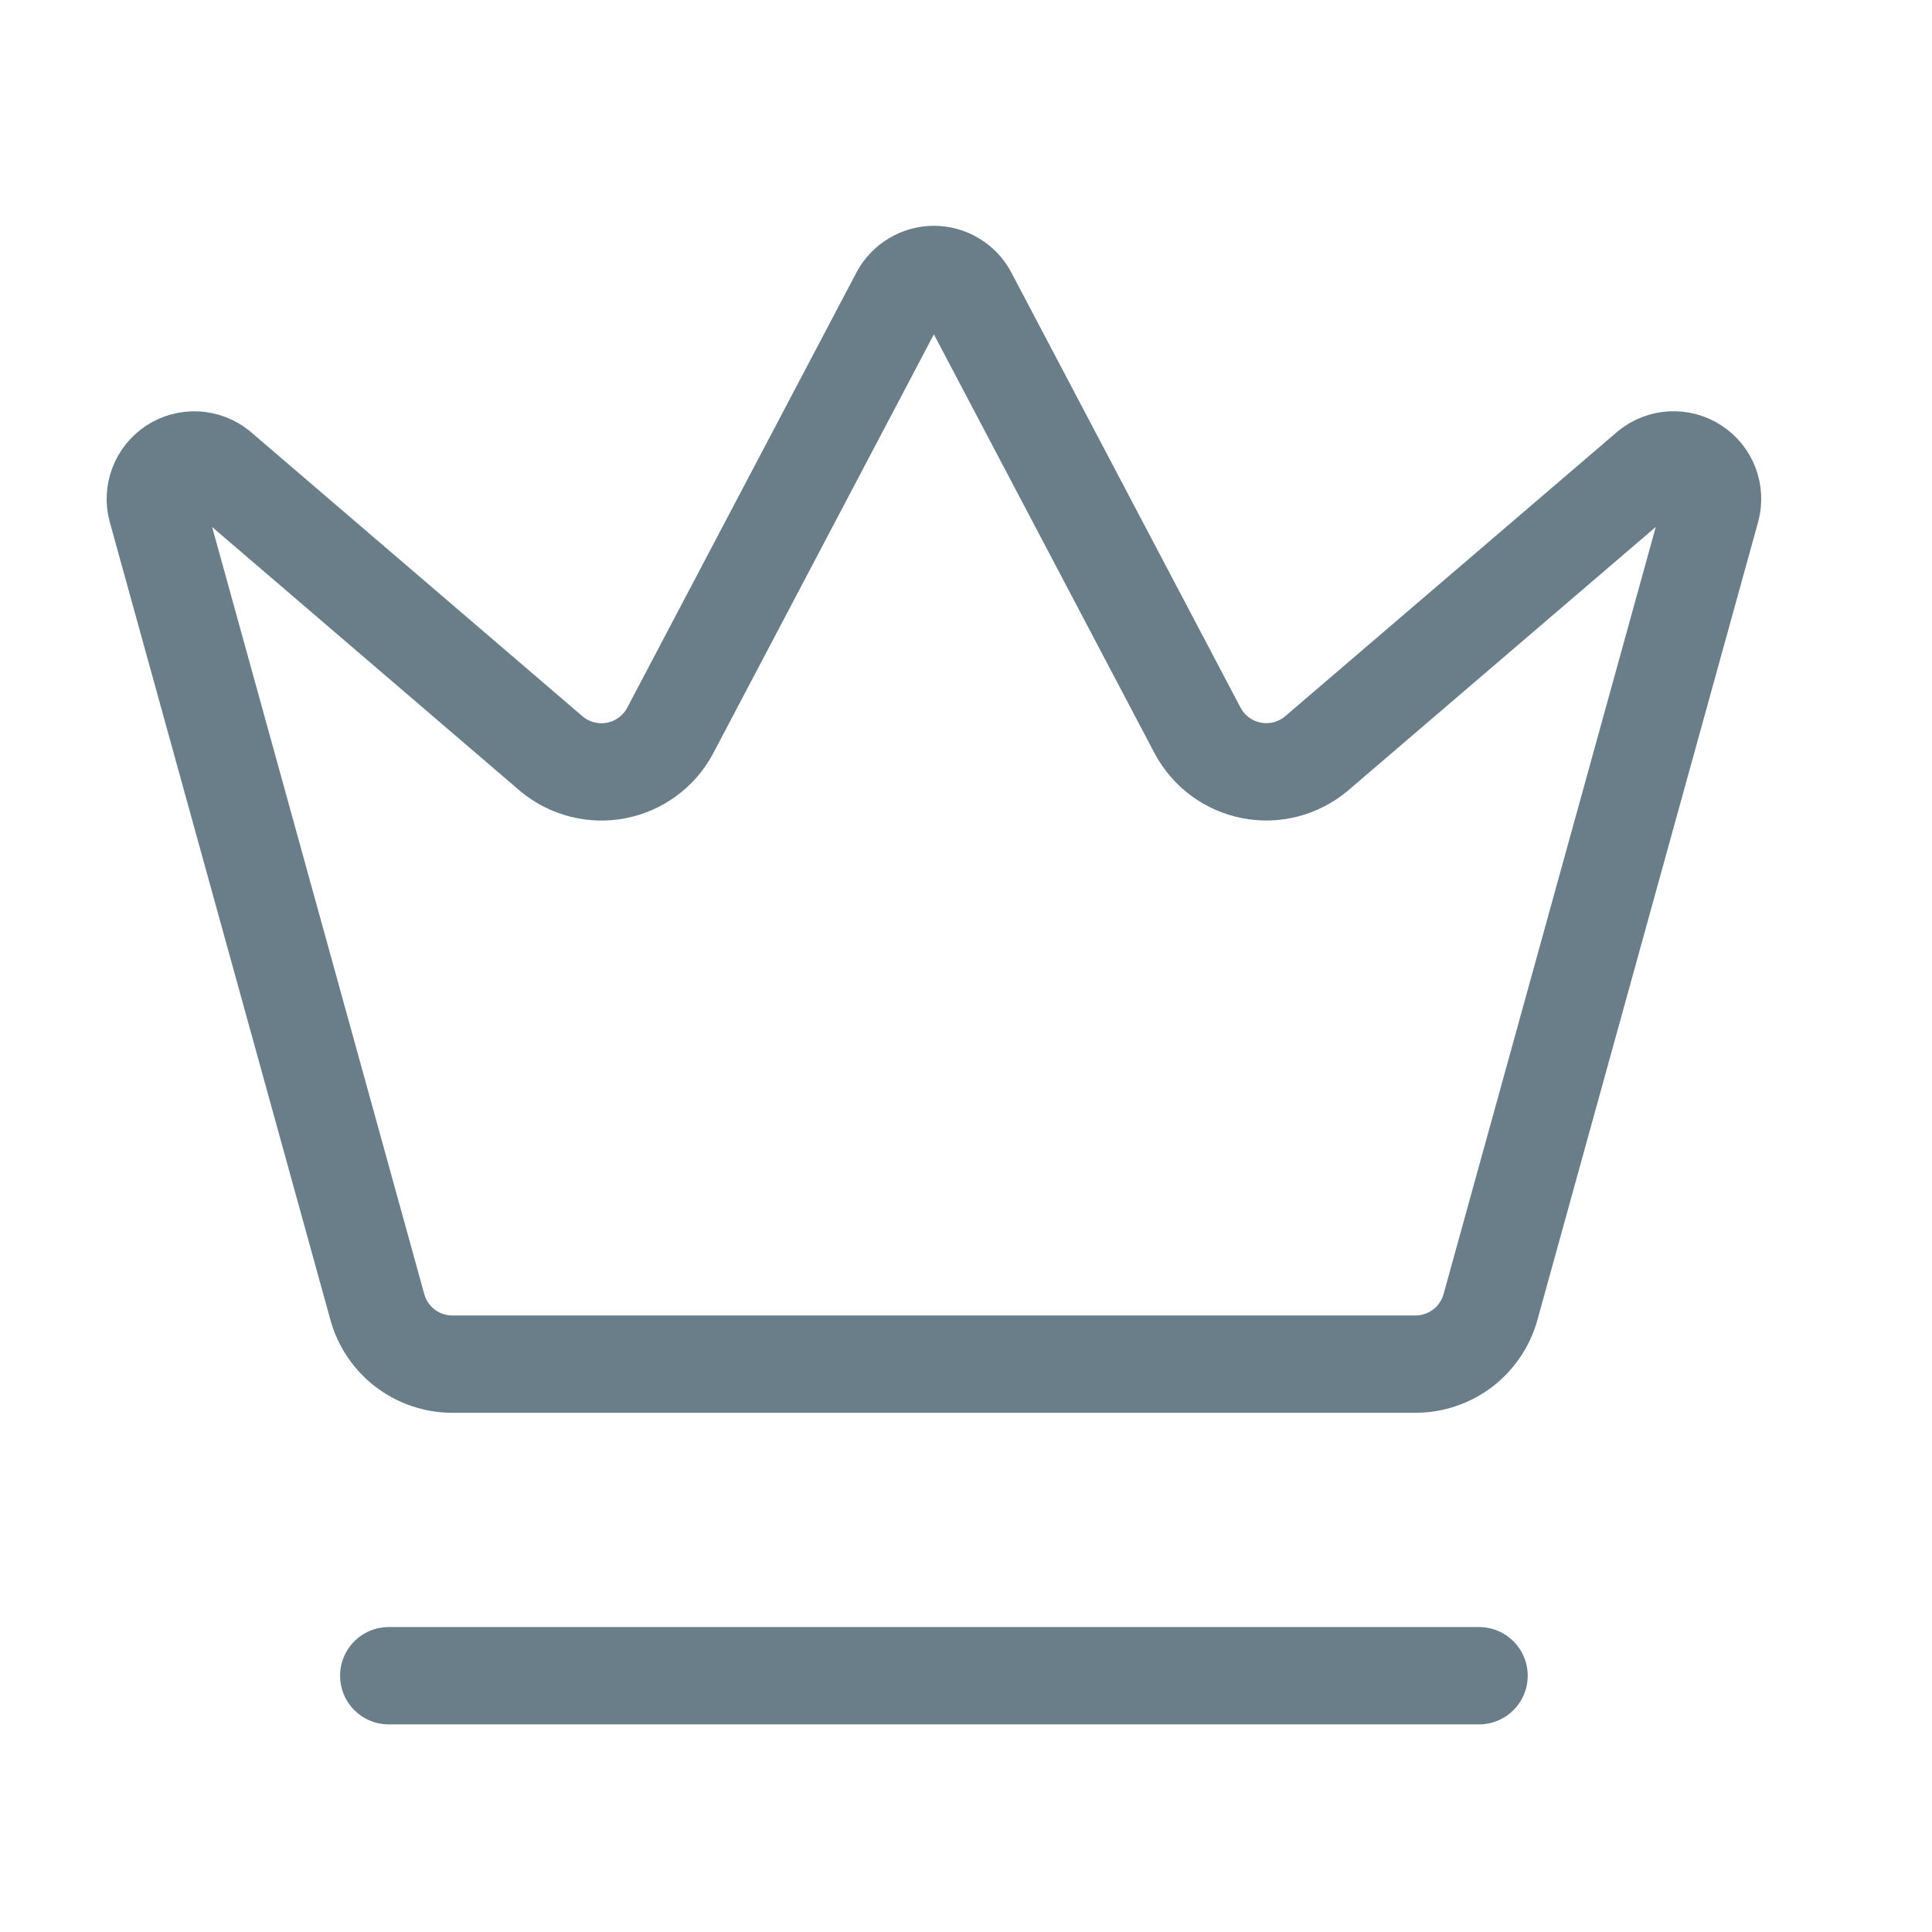
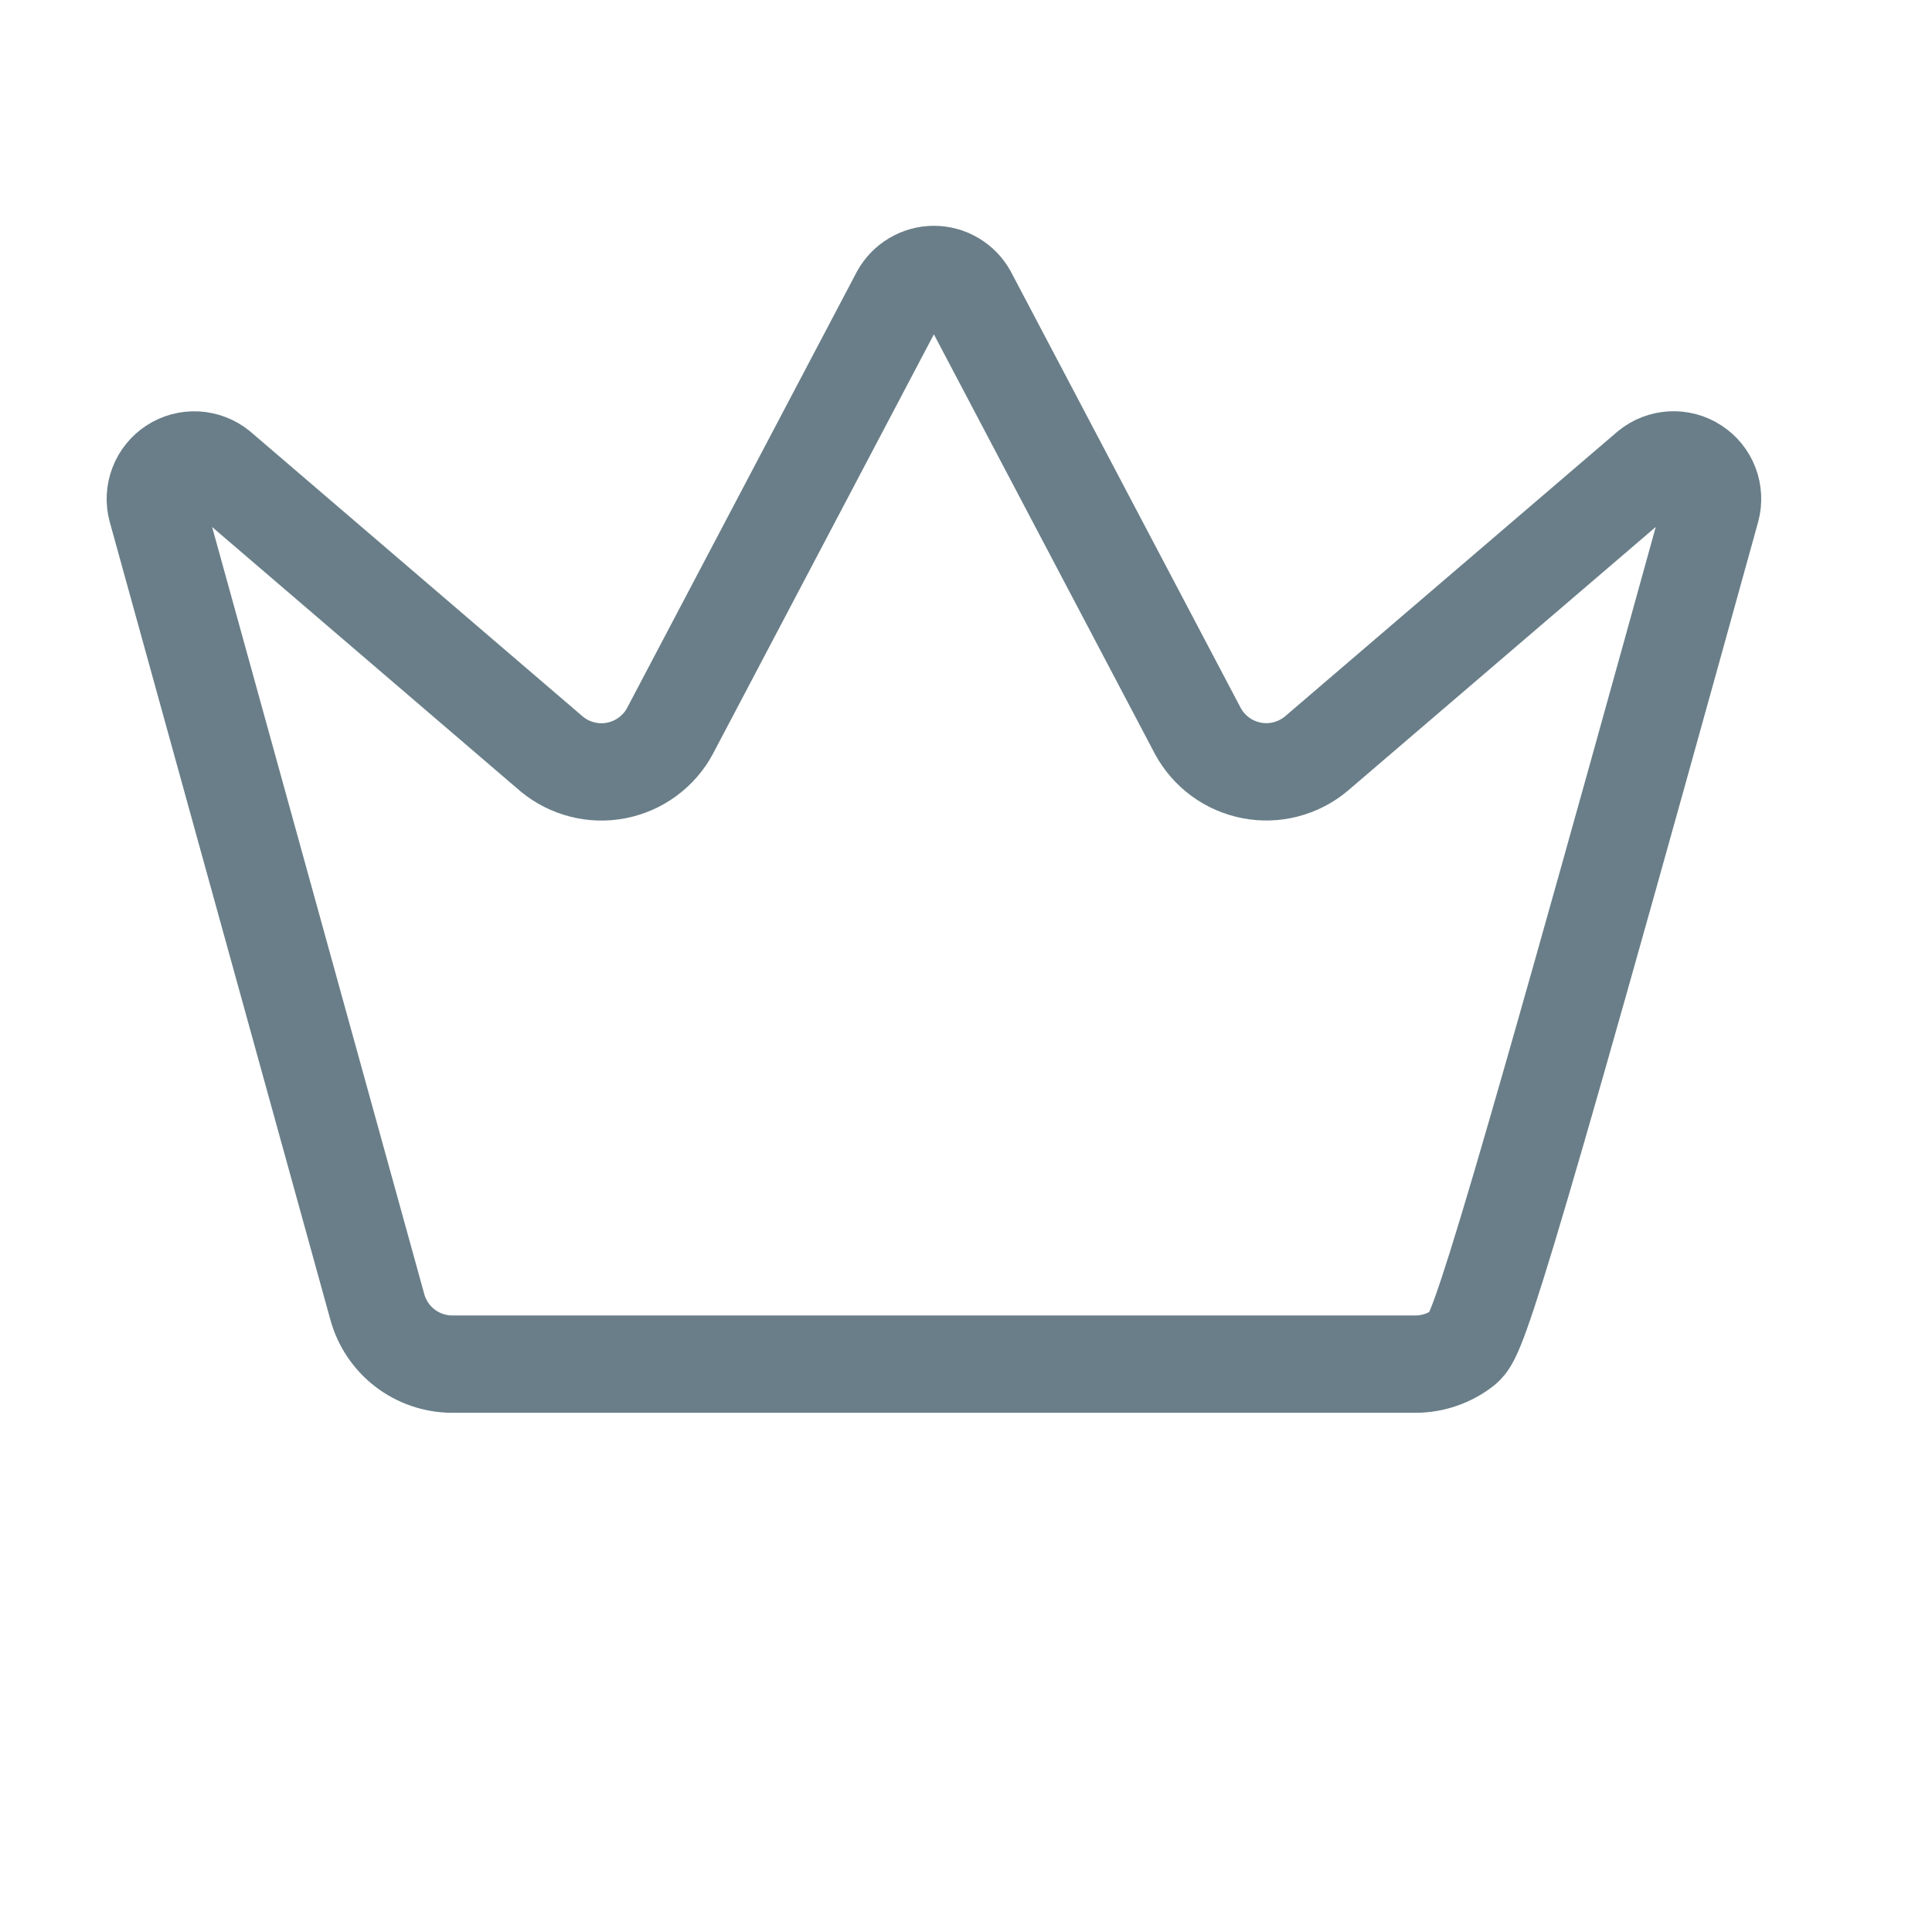
<svg xmlns="http://www.w3.org/2000/svg" width="29" height="29" viewBox="0 0 29 29" fill="none">
-   <path d="M13.506 4.423C13.557 4.331 13.631 4.255 13.721 4.202C13.811 4.148 13.914 4.12 14.018 4.12C14.123 4.12 14.226 4.148 14.316 4.202C14.406 4.255 14.48 4.331 14.53 4.423L17.981 10.974C18.063 11.125 18.178 11.257 18.317 11.359C18.456 11.461 18.616 11.531 18.786 11.564C18.955 11.597 19.13 11.592 19.297 11.549C19.464 11.506 19.62 11.427 19.753 11.317L24.753 7.034C24.849 6.956 24.967 6.911 25.09 6.904C25.214 6.898 25.337 6.93 25.44 6.998C25.544 7.065 25.624 7.164 25.668 7.279C25.712 7.395 25.718 7.522 25.686 7.641L22.373 19.618C22.305 19.863 22.159 20.08 21.958 20.235C21.756 20.389 21.509 20.474 21.255 20.476H6.782C6.528 20.474 6.281 20.39 6.079 20.235C5.877 20.08 5.731 19.863 5.664 19.618L2.352 7.642C2.319 7.523 2.326 7.396 2.37 7.281C2.414 7.165 2.494 7.066 2.597 6.999C2.701 6.931 2.823 6.899 2.947 6.905C3.07 6.912 3.189 6.957 3.285 7.035L8.283 11.319C8.416 11.428 8.572 11.508 8.739 11.55C8.906 11.593 9.081 11.598 9.25 11.565C9.42 11.532 9.58 11.462 9.719 11.36C9.858 11.258 9.973 11.127 10.055 10.975L13.506 4.423Z" stroke="#697E88" stroke-width="1.461" stroke-linecap="round" stroke-linejoin="round" />
-   <path d="M5.835 25.153H22.201" stroke="#697E88" stroke-width="1.461" stroke-linecap="round" stroke-linejoin="round" />
+   <path d="M13.506 4.423C13.557 4.331 13.631 4.255 13.721 4.202C13.811 4.148 13.914 4.12 14.018 4.12C14.123 4.12 14.226 4.148 14.316 4.202C14.406 4.255 14.48 4.331 14.53 4.423L17.981 10.974C18.063 11.125 18.178 11.257 18.317 11.359C18.456 11.461 18.616 11.531 18.786 11.564C18.955 11.597 19.13 11.592 19.297 11.549C19.464 11.506 19.62 11.427 19.753 11.317L24.753 7.034C24.849 6.956 24.967 6.911 25.09 6.904C25.214 6.898 25.337 6.93 25.44 6.998C25.544 7.065 25.624 7.164 25.668 7.279C25.712 7.395 25.718 7.522 25.686 7.641C22.305 19.863 22.159 20.08 21.958 20.235C21.756 20.389 21.509 20.474 21.255 20.476H6.782C6.528 20.474 6.281 20.39 6.079 20.235C5.877 20.08 5.731 19.863 5.664 19.618L2.352 7.642C2.319 7.523 2.326 7.396 2.37 7.281C2.414 7.165 2.494 7.066 2.597 6.999C2.701 6.931 2.823 6.899 2.947 6.905C3.07 6.912 3.189 6.957 3.285 7.035L8.283 11.319C8.416 11.428 8.572 11.508 8.739 11.55C8.906 11.593 9.081 11.598 9.25 11.565C9.42 11.532 9.58 11.462 9.719 11.36C9.858 11.258 9.973 11.127 10.055 10.975L13.506 4.423Z" stroke="#697E88" stroke-width="1.461" stroke-linecap="round" stroke-linejoin="round" />
</svg>